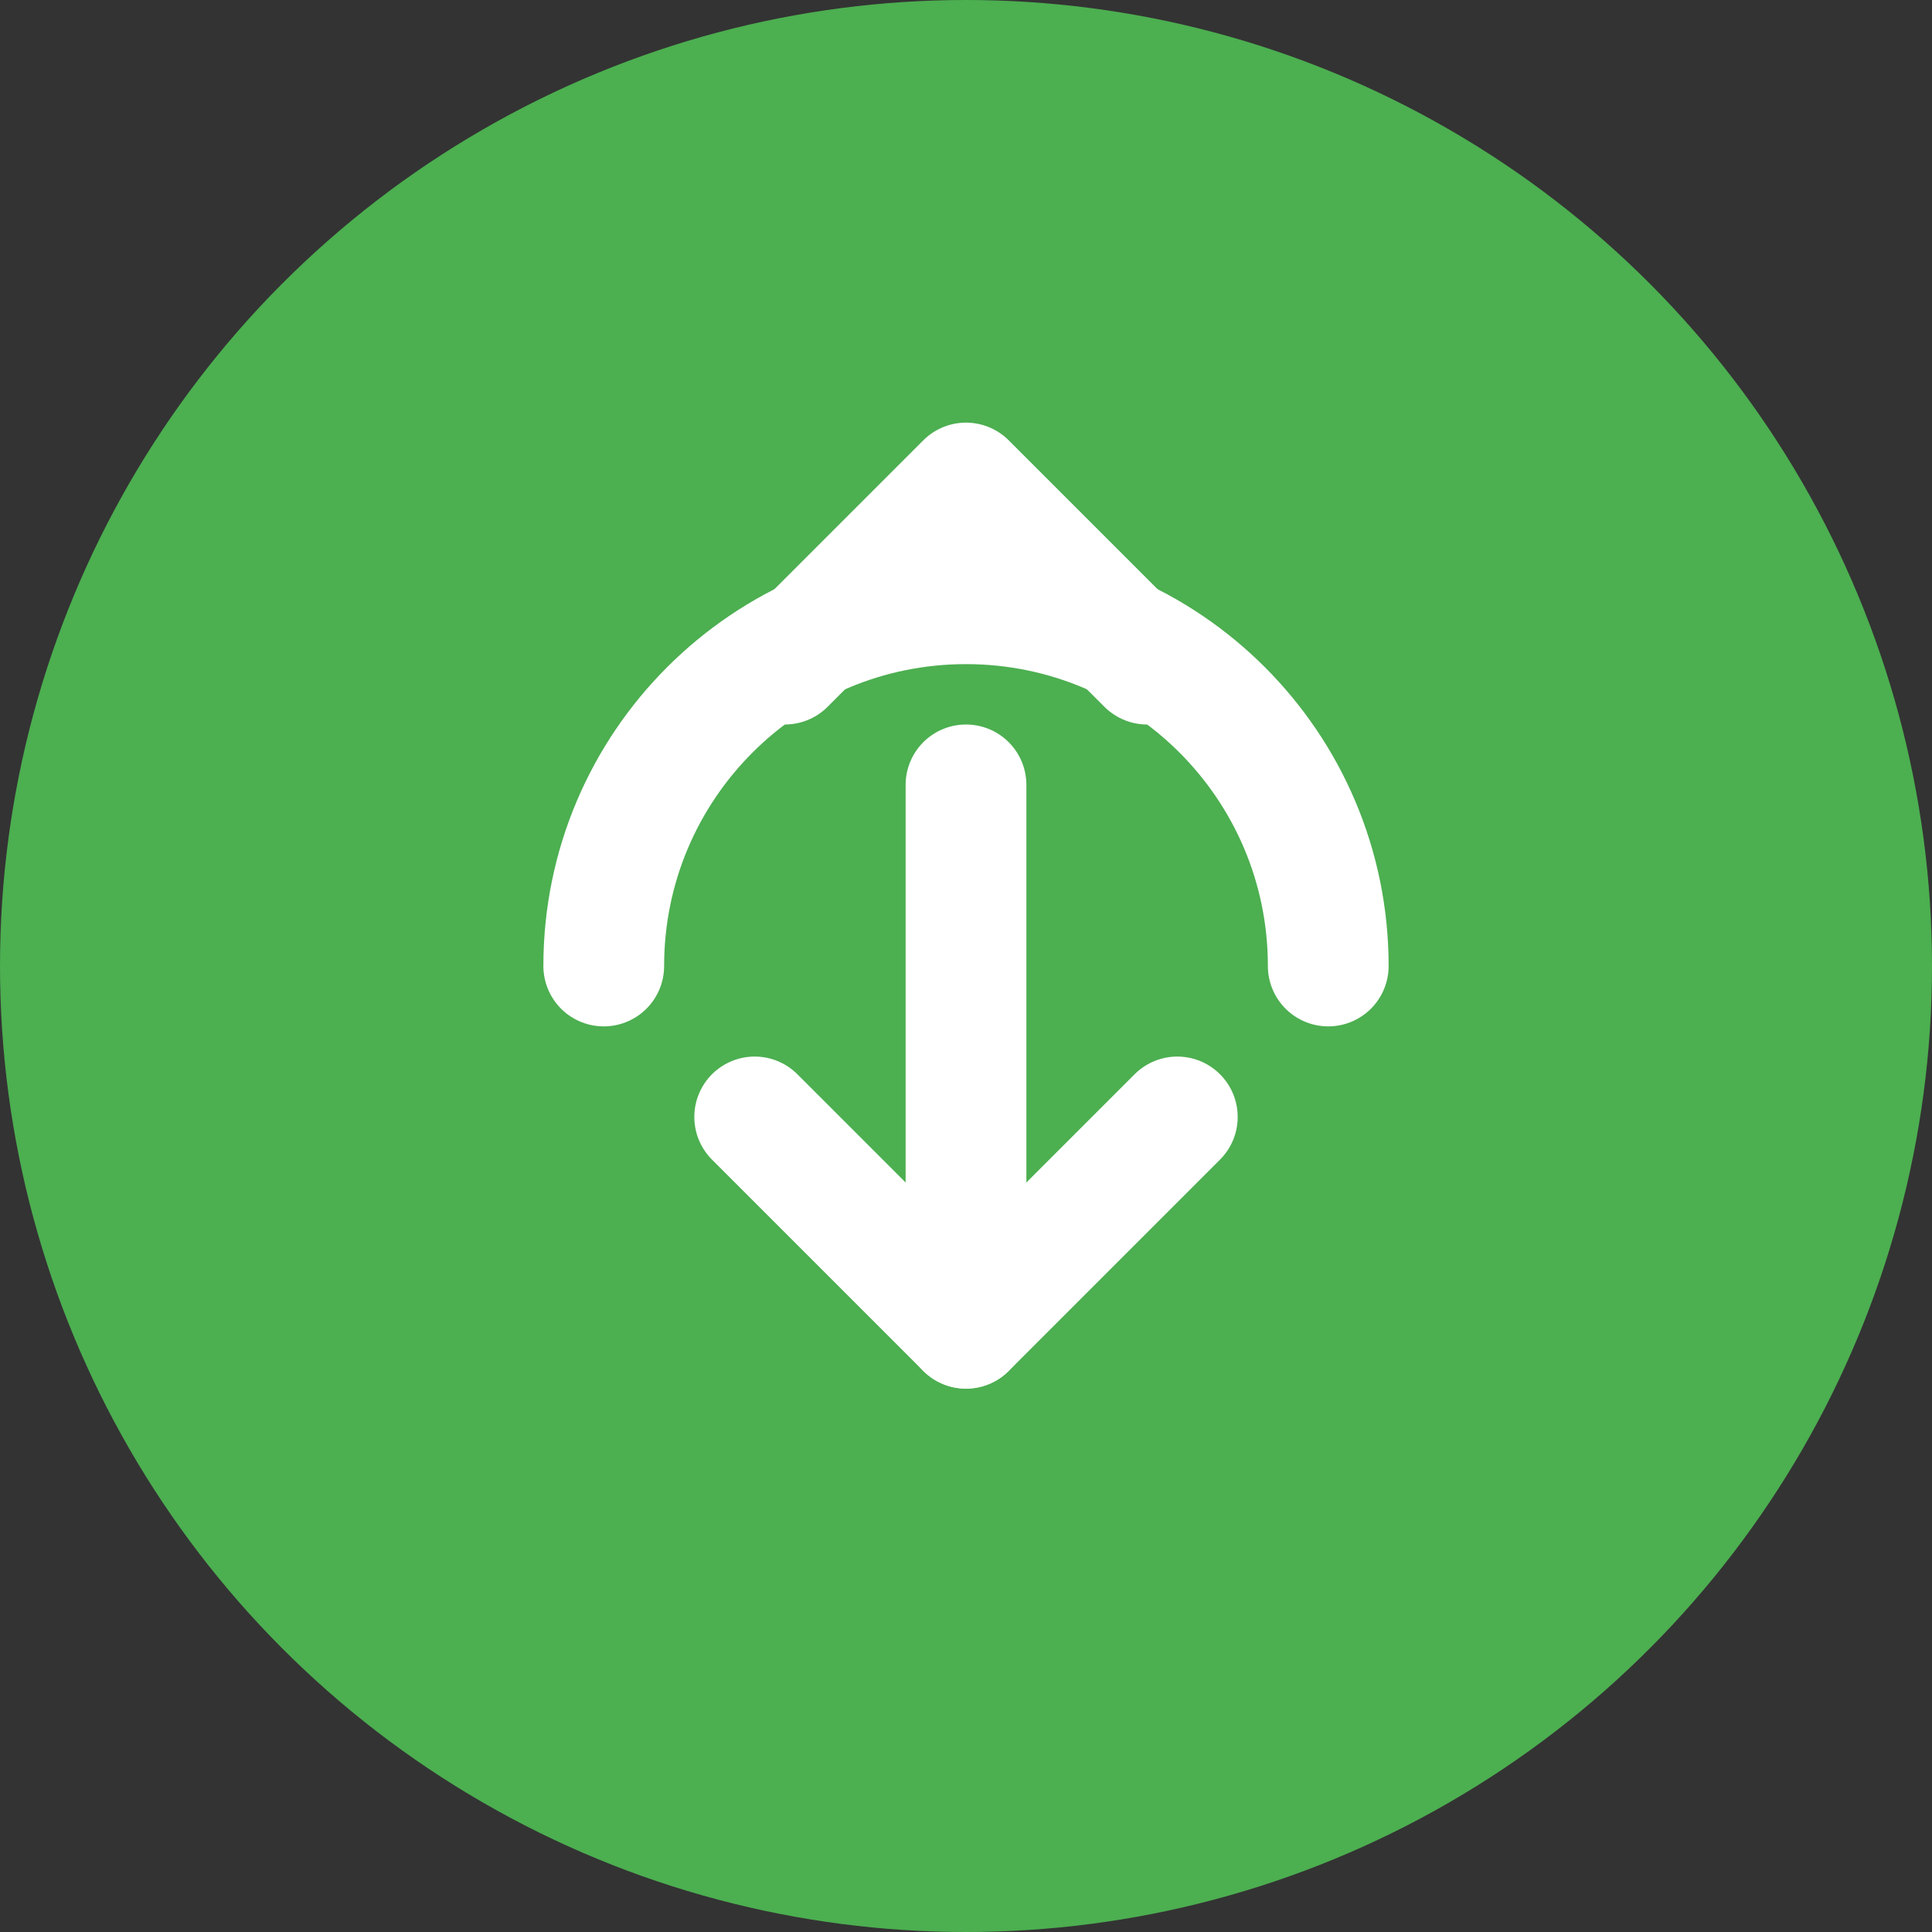
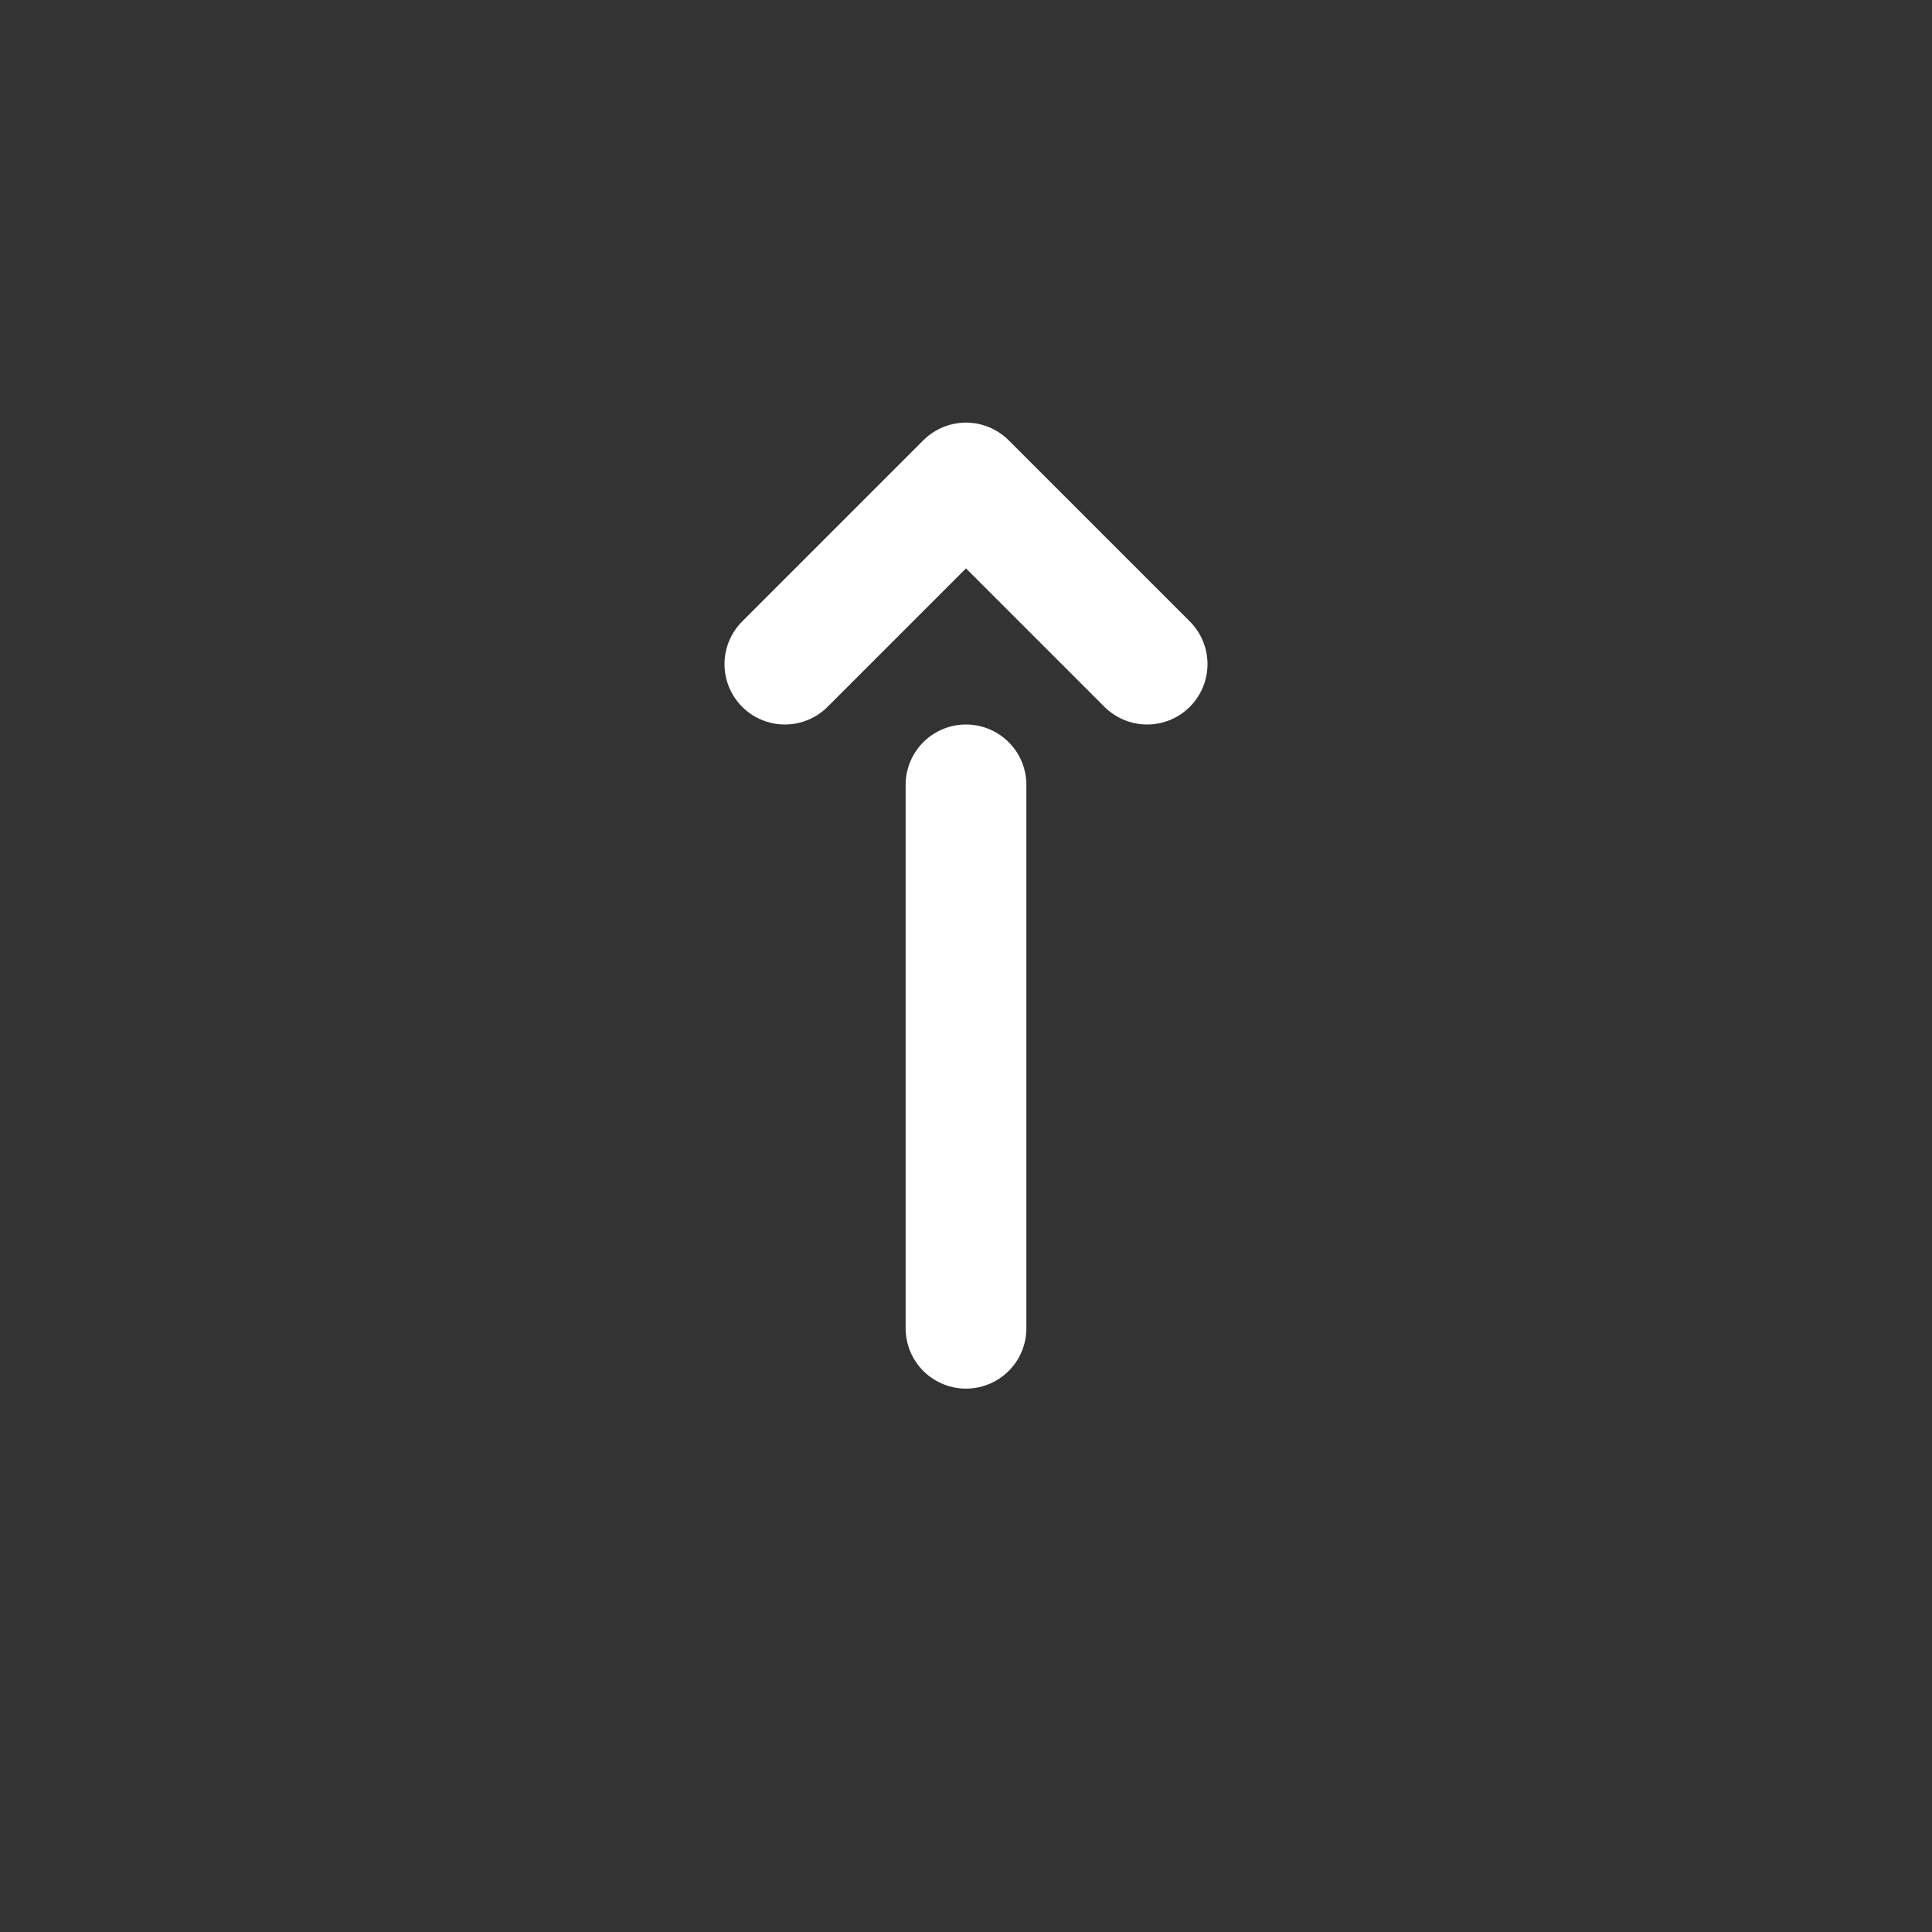
<svg xmlns="http://www.w3.org/2000/svg" width="32" height="32" viewBox="0 0 32 32">
  <rect x="0" y="0" width="32" height="32" fill="#333333" stroke="none" />
  <g fill="none" fill-rule="evenodd">
-     <circle fill="#4CAF50" cx="16" cy="16" r="16" />
-     <path d="M10 16c0-3.314 2.686-6 6-6s6 2.686 6 6" stroke="#FFF" stroke-width="2" stroke-linecap="round" />
    <path d="M13 11l3-3 3 3M16 22V13" stroke="#FFF" stroke-width="2" stroke-linecap="round" stroke-linejoin="round" />
-     <path d="M12.5 18.5L16 22l3.5-3.5" stroke="#FFF" stroke-width="2" stroke-linecap="round" stroke-linejoin="round" />
  </g>
</svg>